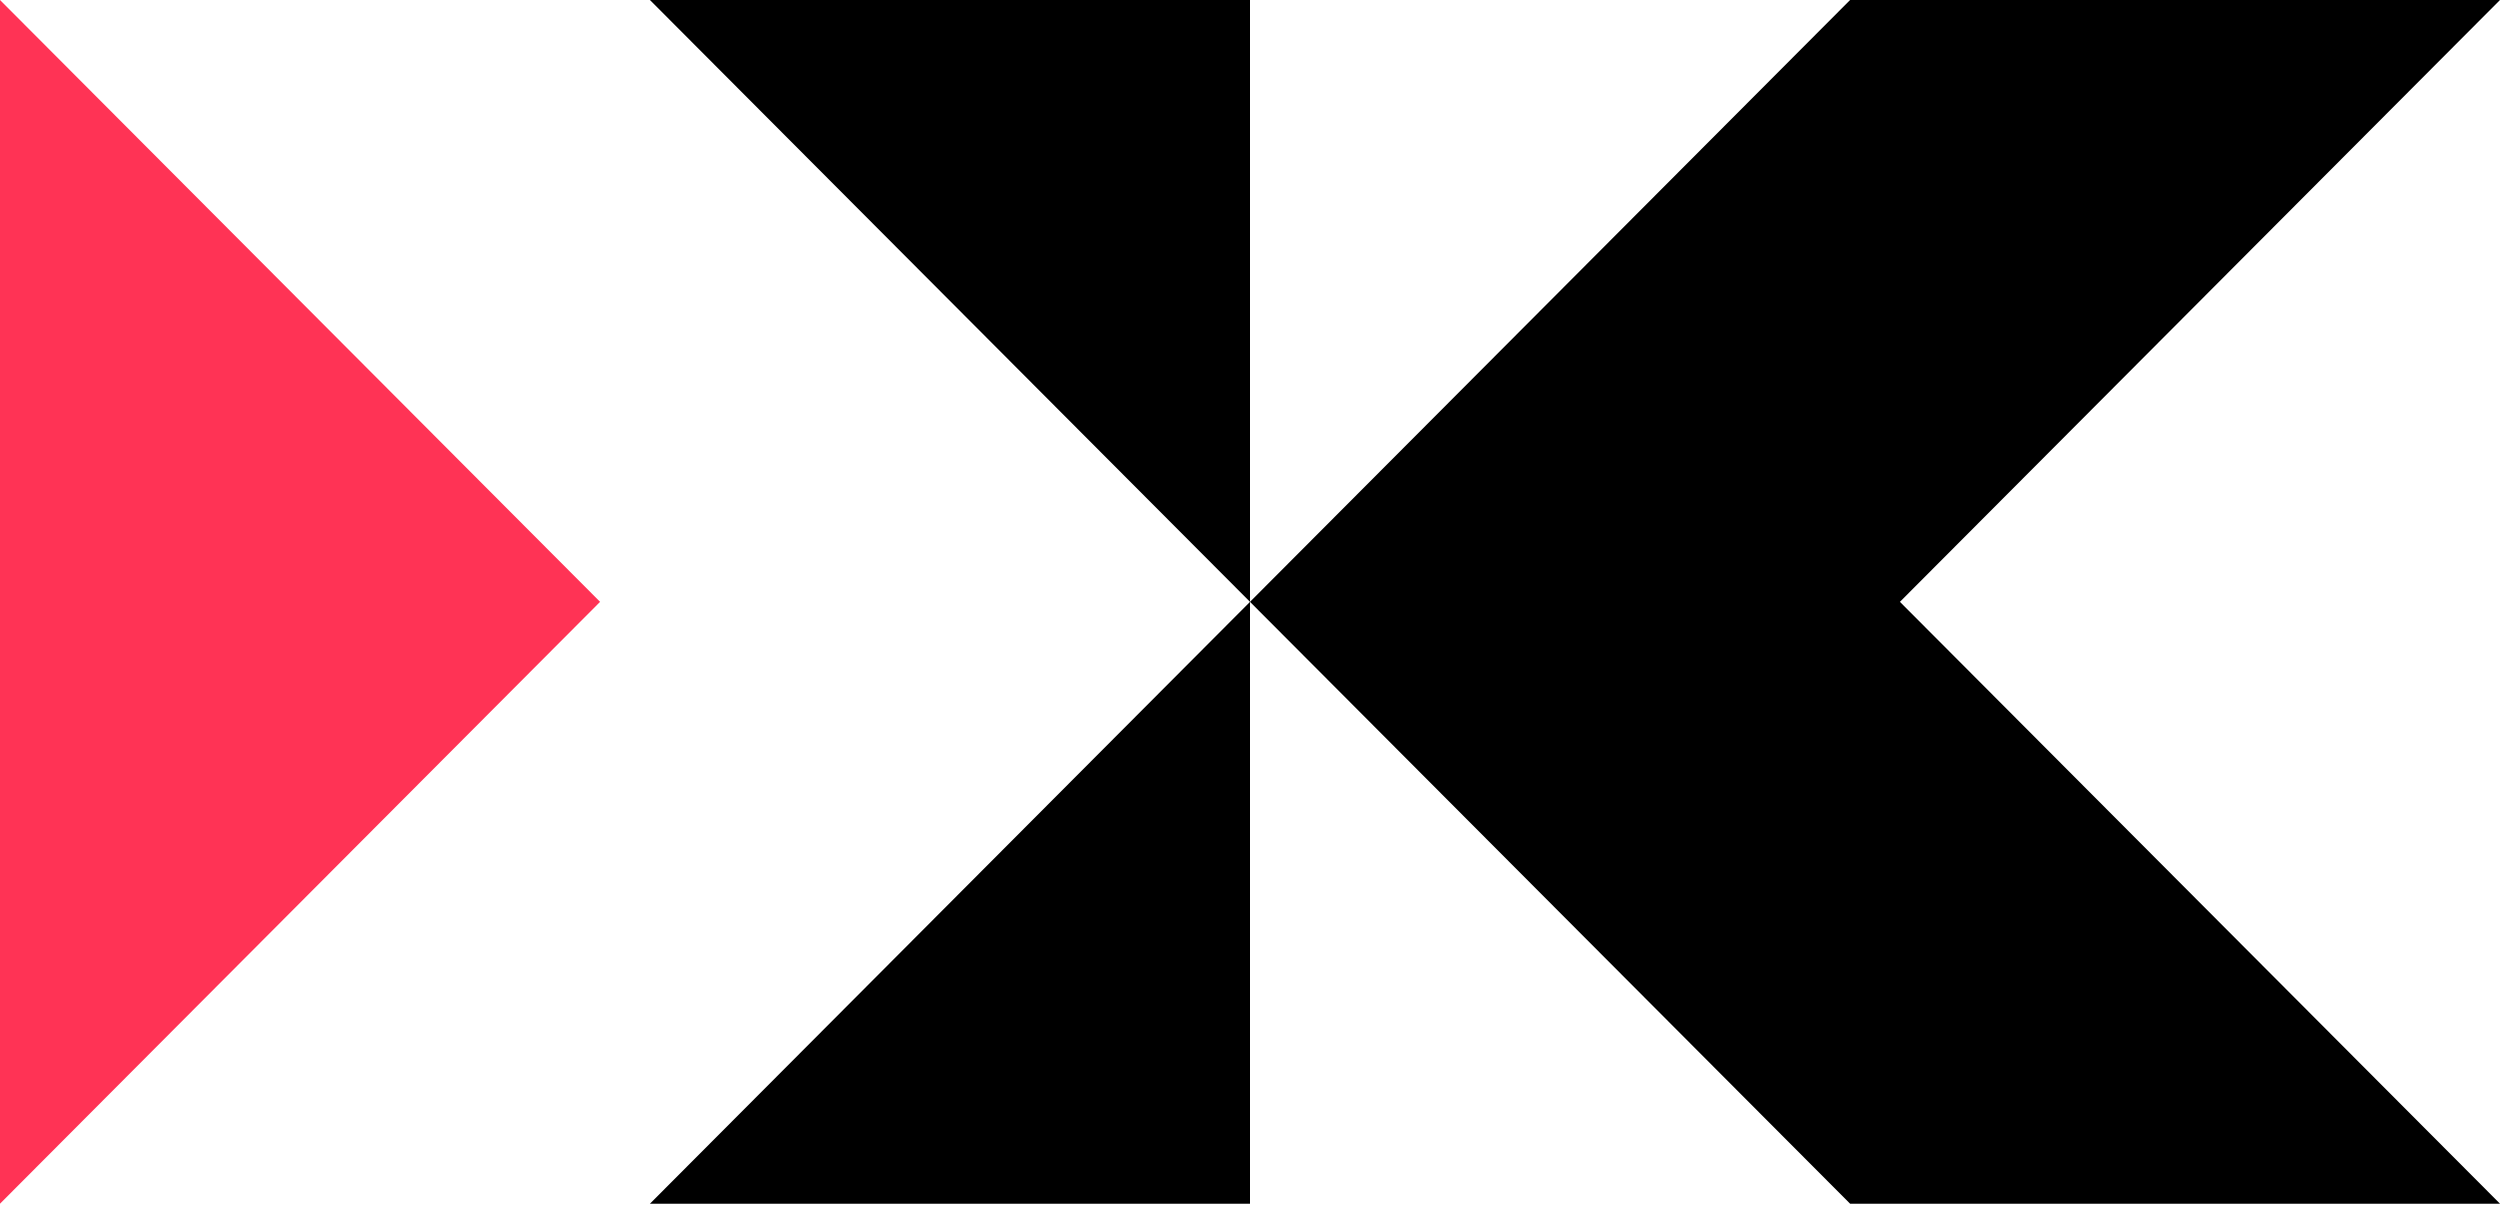
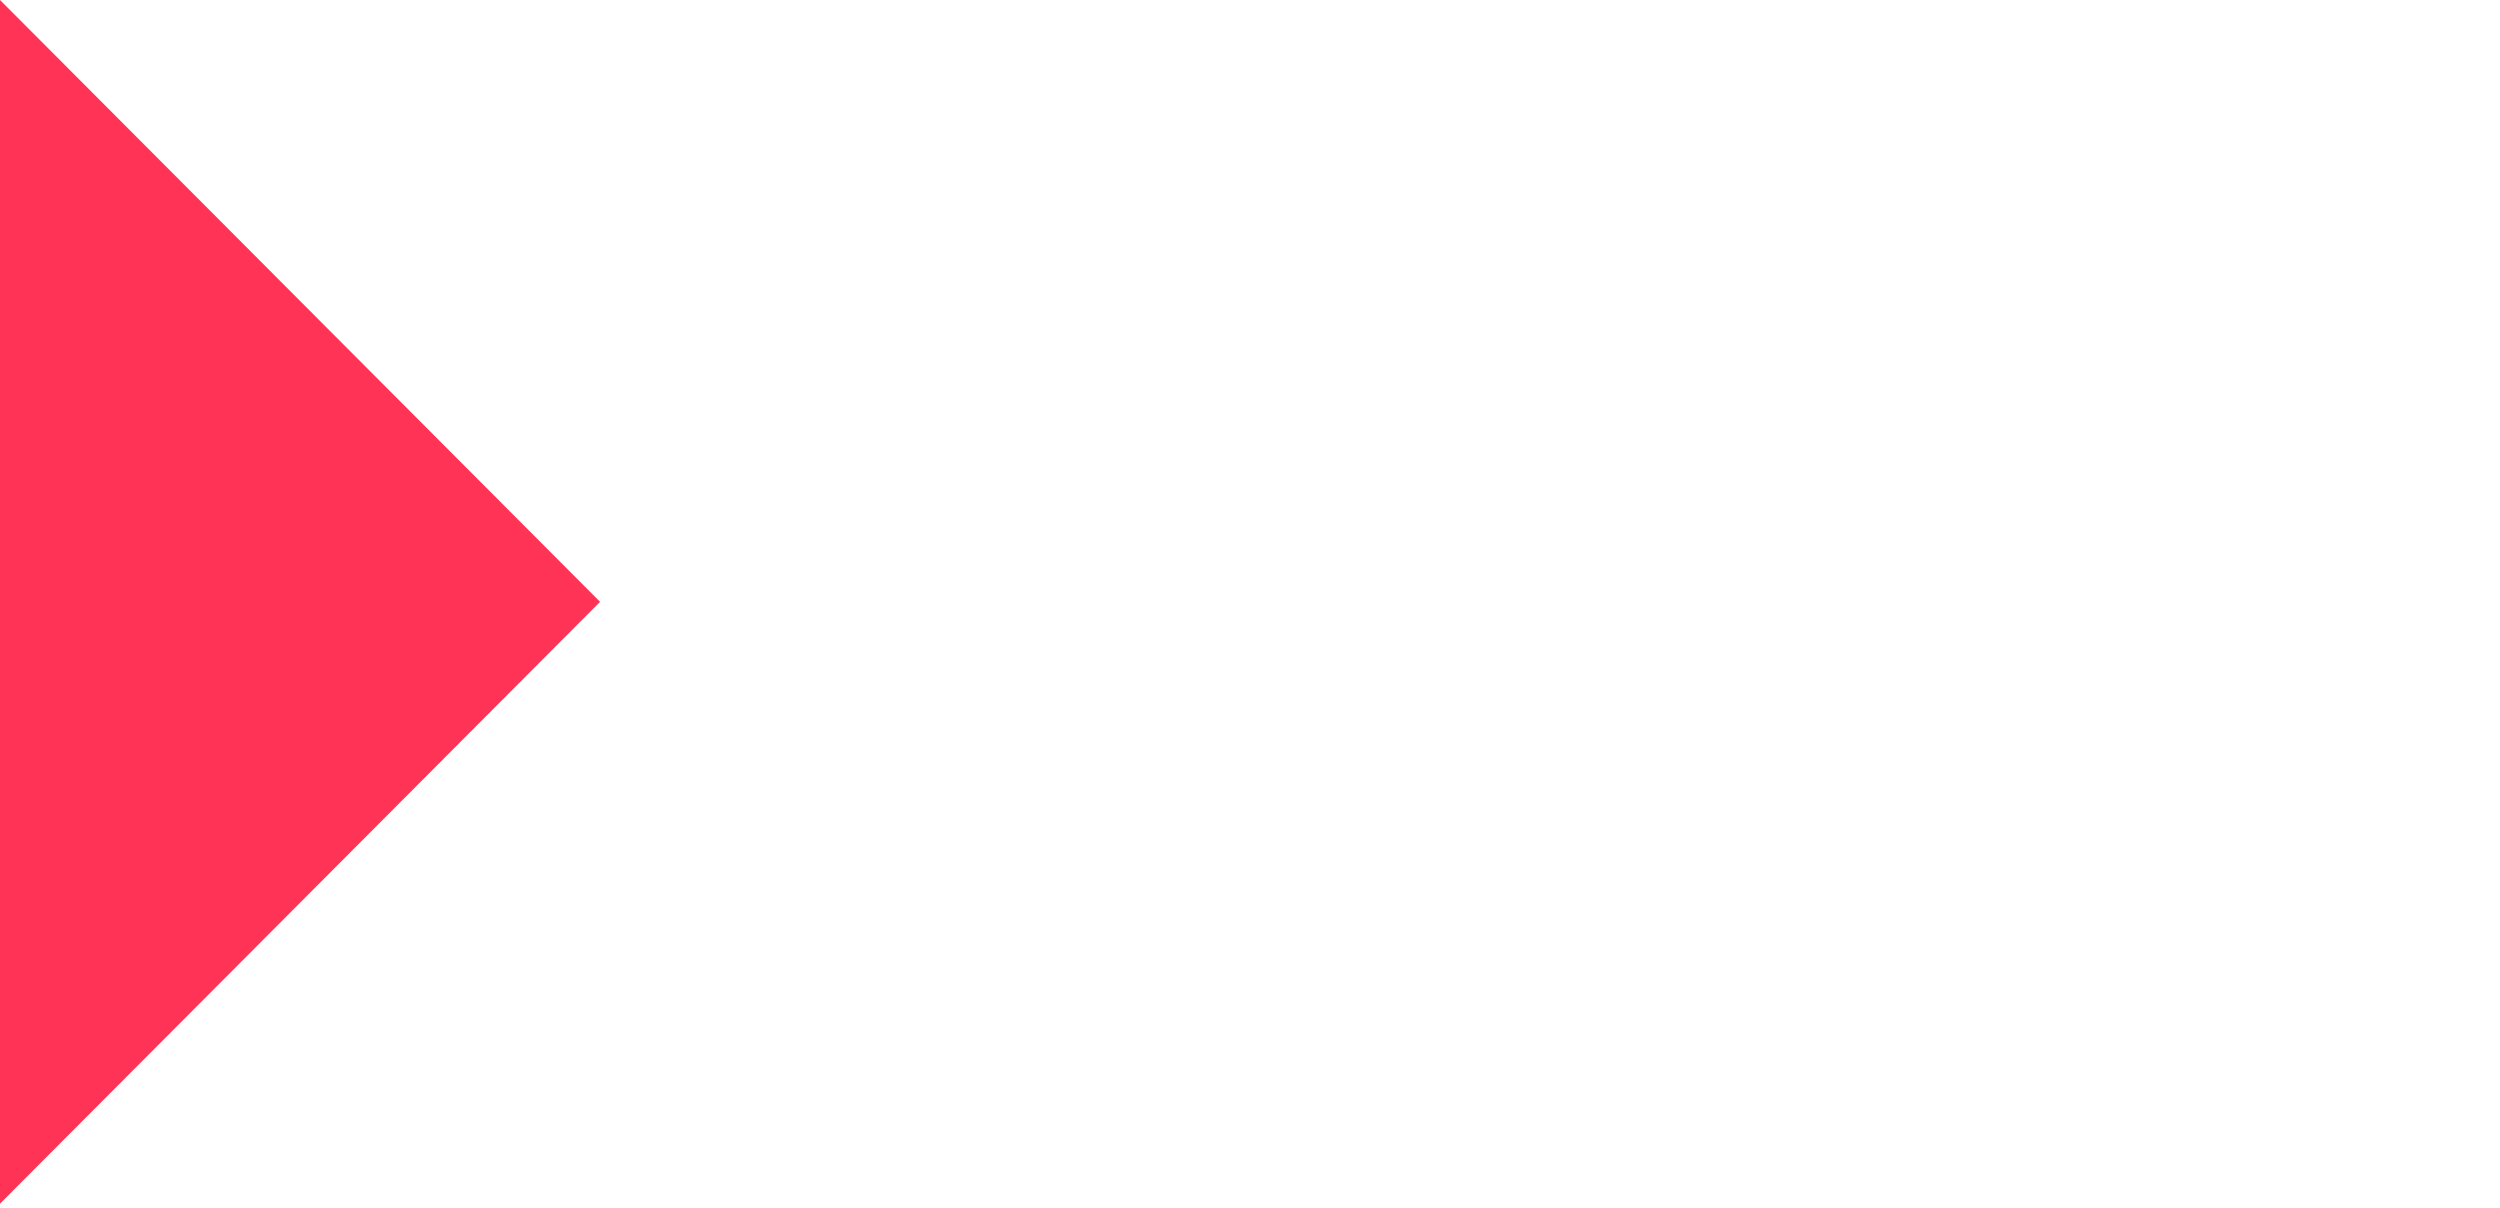
<svg xmlns="http://www.w3.org/2000/svg" version="1.1" width="149" height="72">
  <svg width="149" height="72" viewBox="0 0 149 72" fill="none">
-     <path d="M149 0H110.266L74.5 35.87L110.266 71.741H149L113.235 35.87L149 0Z" fill="black" />
-     <path d="M74.5 71.742H38.735L74.5 35.871V71.742Z" fill="black" />
-     <path d="M74.5 35.87L38.735 0H74.5V35.87Z" fill="black" />
-     <path d="M35.765 35.87L0 71.741V0L35.765 35.87Z" fill="#FF3355" />
+     <path d="M35.765 35.87L0 71.741V0L35.765 35.87" fill="#FF3355" />
  </svg>
  <style>@media (prefers-color-scheme: light) { :root { filter: none; } }
@media (prefers-color-scheme: dark) { :root { filter: none; } }
</style>
</svg>